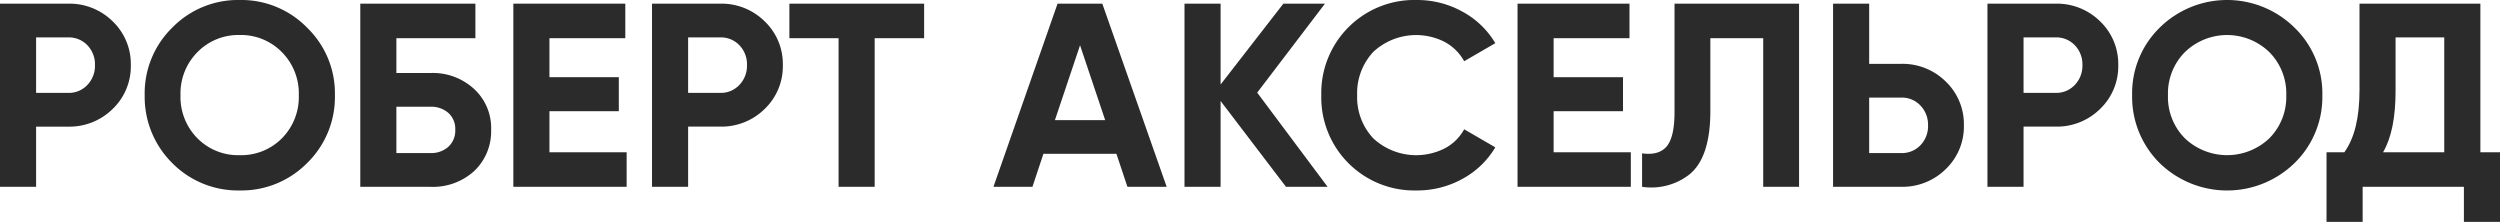
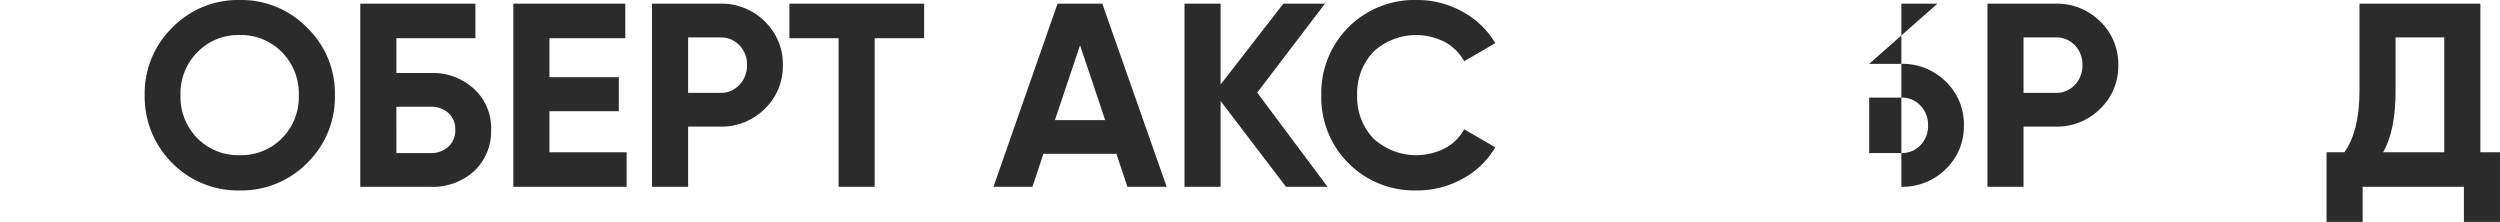
<svg xmlns="http://www.w3.org/2000/svg" id="Layer_1" data-name="Layer 1" width="410.864" height="36.464" viewBox="0 0 410.864 36.464">
  <defs>
    <style>.cls-1{fill:#2b2b2b;}</style>
  </defs>
  <title>usker</title>
-   <path class="cls-1" d="M0,.6H11.223a10.105,10.105,0,0,1,7.31,2.924A9.691,9.691,0,0,1,21.5,10.707a9.69,9.69,0,0,1-2.967,7.181,10.1,10.1,0,0,1-7.31,2.924H5.934V30.7H0ZM5.934,15.265h5.289a4.147,4.147,0,0,0,3.139-1.311,4.532,4.532,0,0,0,1.247-3.247,4.513,4.513,0,0,0-1.247-3.268,4.184,4.184,0,0,0-3.139-1.29H5.934Z" />
  <path class="cls-1" d="M50.482,26.789A15.172,15.172,0,0,1,39.388,31.3a15.174,15.174,0,0,1-11.094-4.515,15.315,15.315,0,0,1-4.515-11.137A15.081,15.081,0,0,1,28.294,4.558,15.1,15.1,0,0,1,39.388,0,15.1,15.1,0,0,1,50.482,4.558a15.008,15.008,0,0,1,4.559,11.094A15.149,15.149,0,0,1,50.482,26.789ZM32.465,22.747A9.386,9.386,0,0,0,39.388,25.5a9.39,9.39,0,0,0,6.924-2.752,9.616,9.616,0,0,0,2.794-7.1,9.62,9.62,0,0,0-2.794-7.095,9.407,9.407,0,0,0-6.924-2.8,9.4,9.4,0,0,0-6.923,2.8,9.616,9.616,0,0,0-2.8,7.095A9.613,9.613,0,0,0,32.465,22.747Z" />
  <path class="cls-1" d="M65.145,12h5.59a9.983,9.983,0,0,1,7.181,2.623,8.709,8.709,0,0,1,2.8,6.708,8.981,8.981,0,0,1-2.8,6.794,10.077,10.077,0,0,1-7.181,2.58H59.211V.6h18.92V6.278H65.145Zm0,13.158h5.59a4.223,4.223,0,0,0,2.946-1.032,3.584,3.584,0,0,0,1.139-2.8,3.518,3.518,0,0,0-1.139-2.773,4.276,4.276,0,0,0-2.946-1.011h-5.59Z" />
  <path class="cls-1" d="M90.3,18.275v6.751h12.685V30.7H84.366V.6h18.4V6.278H90.3v6.407H101.7v5.59Z" />
  <path class="cls-1" d="M107.156.6h11.223a10.105,10.105,0,0,1,7.31,2.924,9.691,9.691,0,0,1,2.967,7.181,9.69,9.69,0,0,1-2.967,7.181,10.1,10.1,0,0,1-7.31,2.924H113.09V30.7h-5.934Zm5.934,14.663h5.289a4.147,4.147,0,0,0,3.139-1.311,4.532,4.532,0,0,0,1.247-3.247,4.513,4.513,0,0,0-1.247-3.268,4.184,4.184,0,0,0-3.139-1.29H113.09Z" />
  <path class="cls-1" d="M129.731.6h22.145V6.278h-8.127V30.7h-5.934V6.278h-8.084Z" />
  <path class="cls-1" d="M191.737,30.7h-6.45l-1.807-5.418h-12L169.678,30.7h-6.407L173.806.6h7.353ZM177.5,7.439l-4.128,12.3h8.257Z" />
  <path class="cls-1" d="M206.615,15.222,218.182,30.7h-6.837L200.6,16.6V30.7h-5.934V.6H200.6V13.889L210.915.6h6.837Z" />
  <path class="cls-1" d="M232.8,31.3a15.285,15.285,0,0,1-15.652-15.652A15.285,15.285,0,0,1,232.8,0a15.353,15.353,0,0,1,7.547,1.914,14.014,14.014,0,0,1,5.4,5.181l-5.118,2.967a7.946,7.946,0,0,0-3.182-3.16,10.33,10.33,0,0,0-11.738,1.612,9.92,9.92,0,0,0-2.666,7.138,9.861,9.861,0,0,0,2.666,7.1,10.368,10.368,0,0,0,11.76,1.613,7.7,7.7,0,0,0,3.16-3.118l5.118,2.967a14.017,14.017,0,0,1-5.4,5.182A15.342,15.342,0,0,1,232.8,31.3Z" />
-   <path class="cls-1" d="M255.333,18.275v6.751h12.686V30.7H249.4V.6h18.4V6.278H255.333v6.407h11.4v5.59Z" />
-   <path class="cls-1" d="M269.868,30.7V25.2q2.751.387,4.042-1.139T275.2,18.4V.6h20.467V30.7h-5.891V6.278H281.09V18.232q0,7.784-3.569,10.535A10.193,10.193,0,0,1,269.868,30.7Z" />
-   <path class="cls-1" d="M307.191,10.492h5.289a10.106,10.106,0,0,1,7.311,2.924,9.691,9.691,0,0,1,2.966,7.181,9.689,9.689,0,0,1-2.966,7.181A10.1,10.1,0,0,1,312.48,30.7H301.257V.6h5.934Zm0,14.663h5.289a4.185,4.185,0,0,0,3.14-1.29,4.511,4.511,0,0,0,1.246-3.268,4.53,4.53,0,0,0-1.246-3.246,4.152,4.152,0,0,0-3.14-1.312h-5.289Z" />
+   <path class="cls-1" d="M307.191,10.492h5.289a10.106,10.106,0,0,1,7.311,2.924,9.691,9.691,0,0,1,2.966,7.181,9.689,9.689,0,0,1-2.966,7.181A10.1,10.1,0,0,1,312.48,30.7V.6h5.934Zm0,14.663h5.289a4.185,4.185,0,0,0,3.14-1.29,4.511,4.511,0,0,0,1.246-3.268,4.53,4.53,0,0,0-1.246-3.246,4.152,4.152,0,0,0-3.14-1.312h-5.289Z" />
  <path class="cls-1" d="M326.627.6H337.85a10.105,10.105,0,0,1,7.31,2.924,9.691,9.691,0,0,1,2.967,7.181,9.69,9.69,0,0,1-2.967,7.181,10.1,10.1,0,0,1-7.31,2.924h-5.289V30.7h-5.934Zm5.934,14.663h5.289a4.147,4.147,0,0,0,3.139-1.311,4.532,4.532,0,0,0,1.247-3.247,4.513,4.513,0,0,0-1.247-3.268,4.184,4.184,0,0,0-3.139-1.29h-5.289Z" />
-   <path class="cls-1" d="M377.109,26.789a15.887,15.887,0,0,1-22.188,0,15.315,15.315,0,0,1-4.515-11.137,15.081,15.081,0,0,1,4.515-11.094,15.78,15.78,0,0,1,22.188,0,15.011,15.011,0,0,1,4.558,11.094A15.152,15.152,0,0,1,377.109,26.789Zm-18.017-4.042a10.084,10.084,0,0,0,13.846,0,9.613,9.613,0,0,0,2.8-7.1,9.616,9.616,0,0,0-2.8-7.095,9.971,9.971,0,0,0-13.846,0,9.616,9.616,0,0,0-2.795,7.095A9.613,9.613,0,0,0,359.092,22.747Z" />
  <path class="cls-1" d="M407.64.6V25.026h3.224V36.464h-5.933V30.7H388.29v5.762h-5.935V25.026h2.924q2.495-3.439,2.494-10.191V.6Zm-16,24.424h10.062V6.149h-8v8.772Q393.708,21.5,391.644,25.026Z" />
</svg>